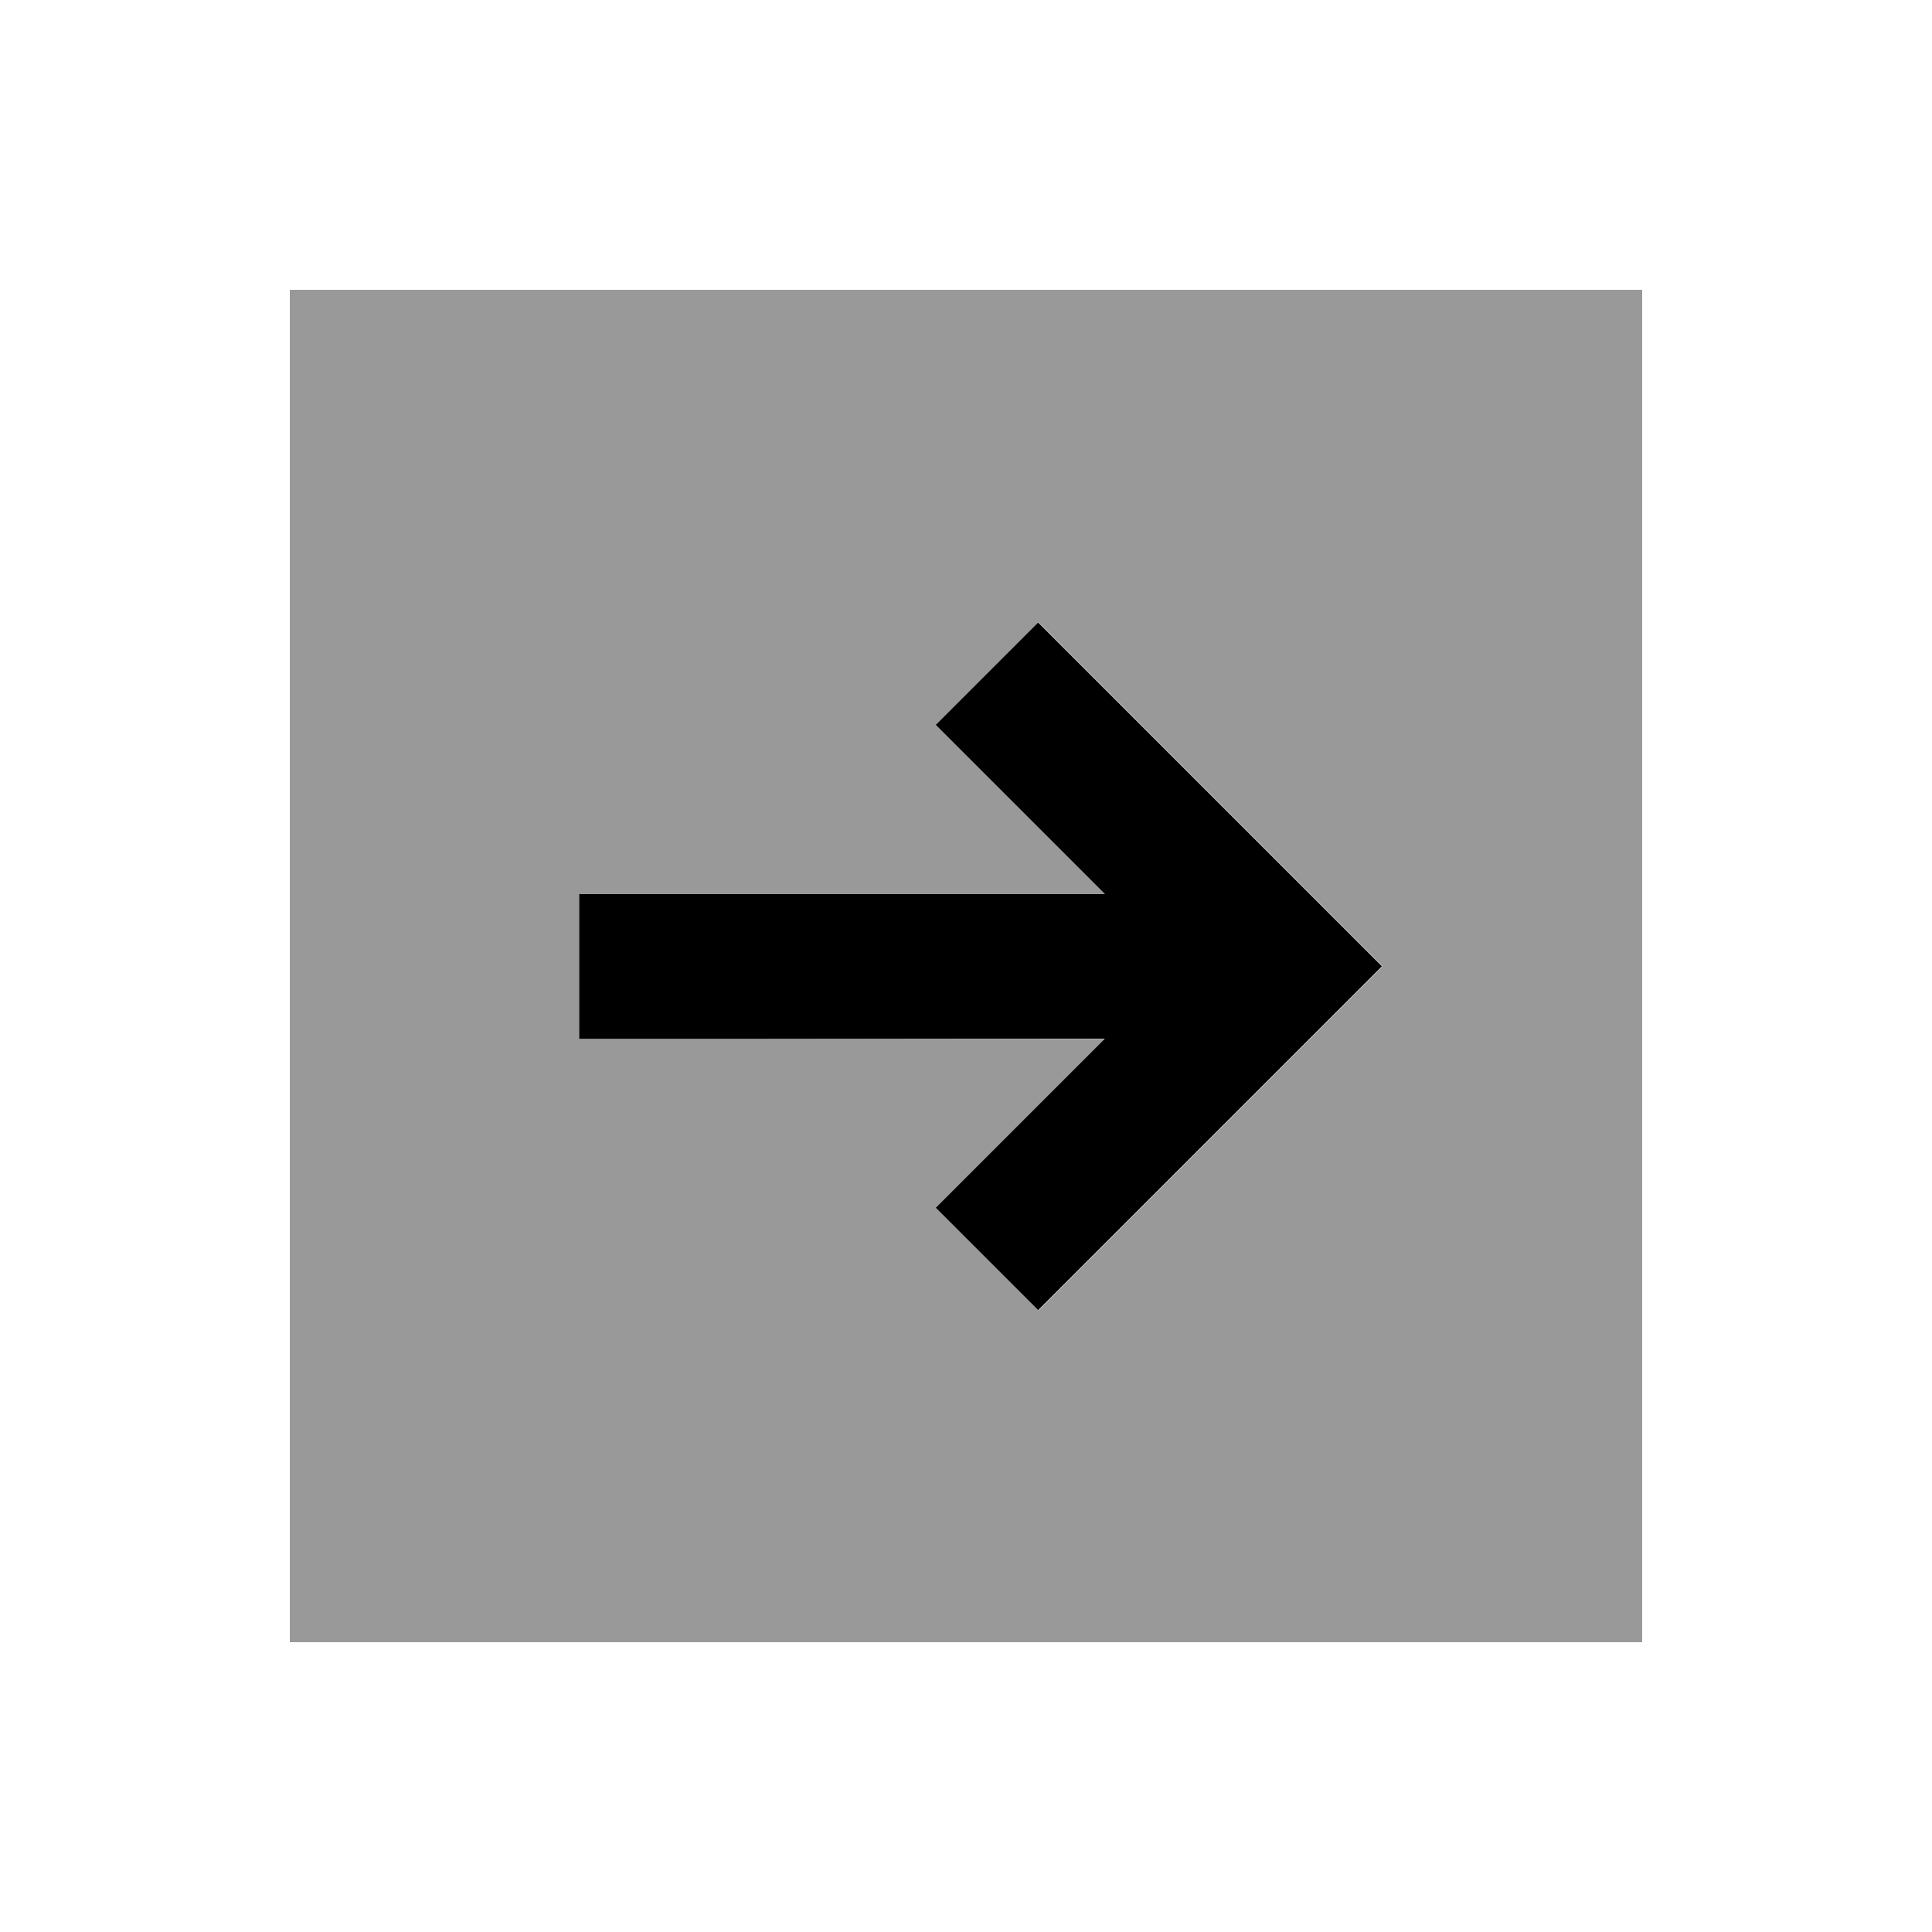
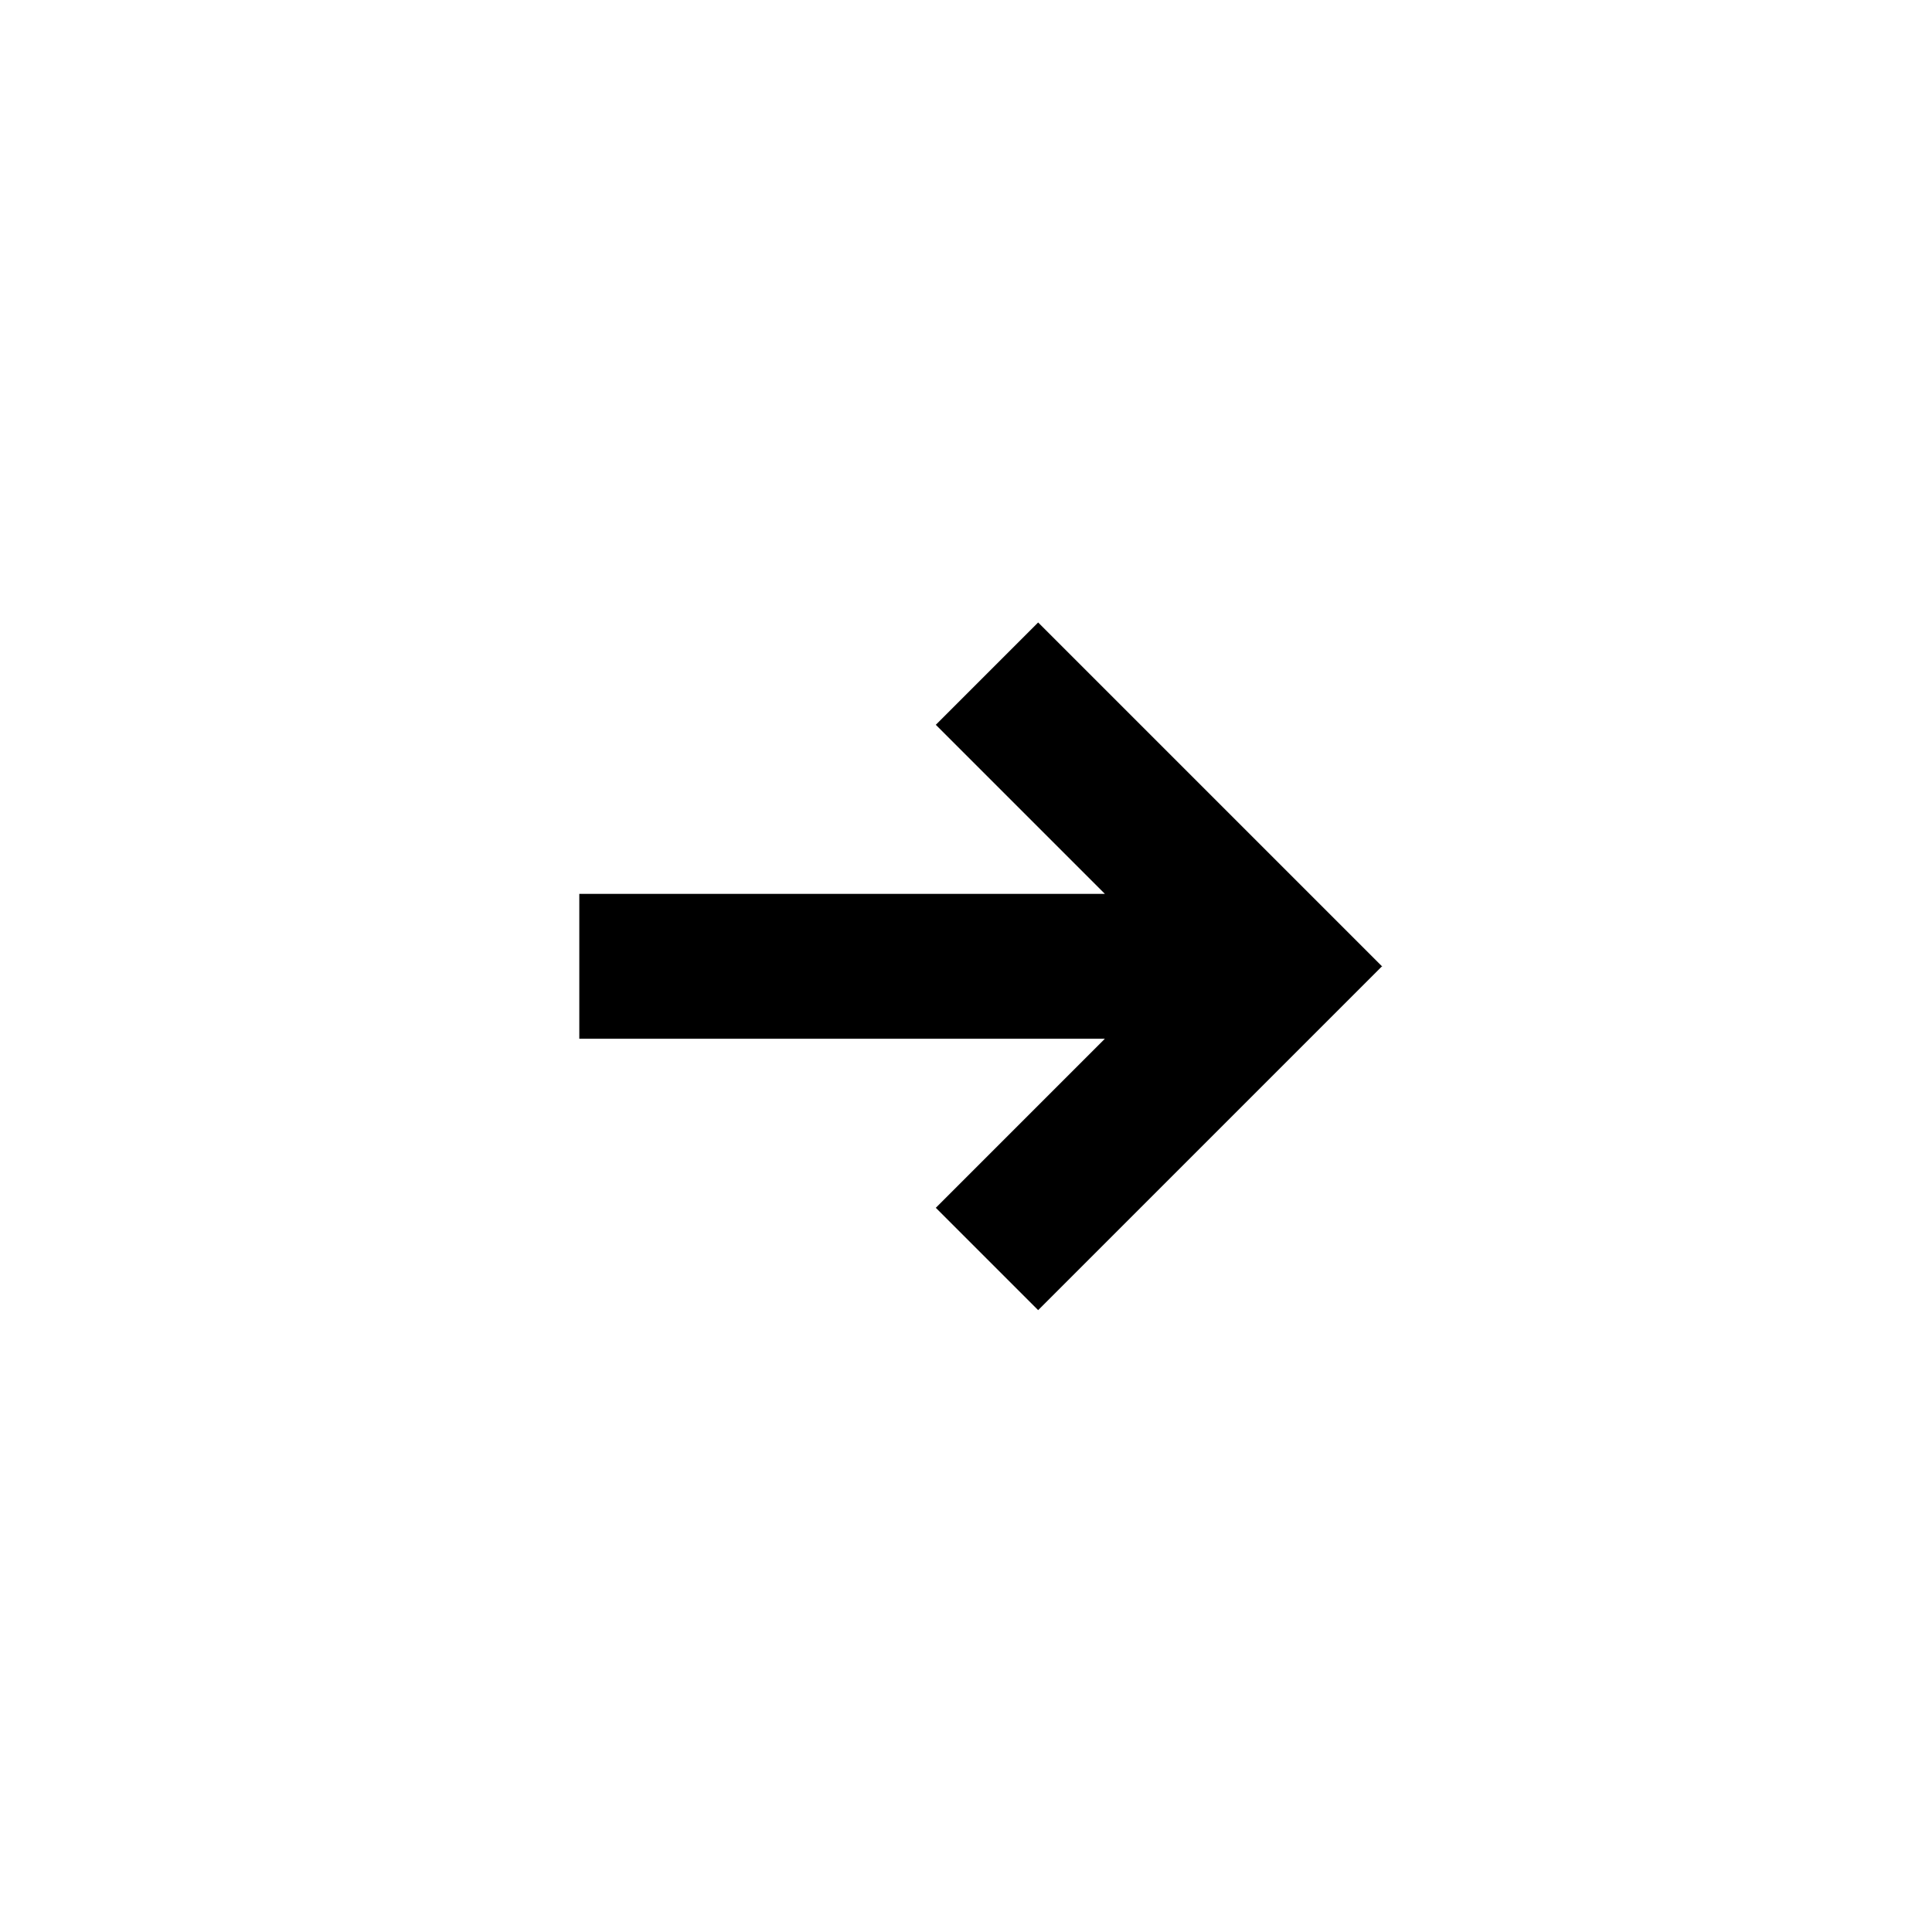
<svg xmlns="http://www.w3.org/2000/svg" viewBox="0 0 640 640">
-   <path opacity=".4" fill="currentColor" d="M96 96L96 544L544 544L544 96L96 96zM192 296L366.1 296C336.4 266.3 317.7 247.6 310.1 240L344 206.1L361 223.1C424.8 286.9 457.2 319.3 458 320.1C457.2 320.9 424.9 353.2 361 417.1L344 434.1L310.1 400.2C317.7 392.6 336.4 373.9 366.1 344.2L192 344L192 296z" />
  <path fill="currentColor" d="M457.9 320C457.1 320.8 424.8 353.1 360.9 417L343.9 434L310 400.1C317.6 392.5 336.3 373.8 366 344.1L191.9 344.1L191.9 296.1L366 296.1C336.3 266.4 317.6 247.7 310 240.1L343.9 206.2L360.9 223.2C424.7 287 457.1 319.4 457.9 320.2z" />
</svg>